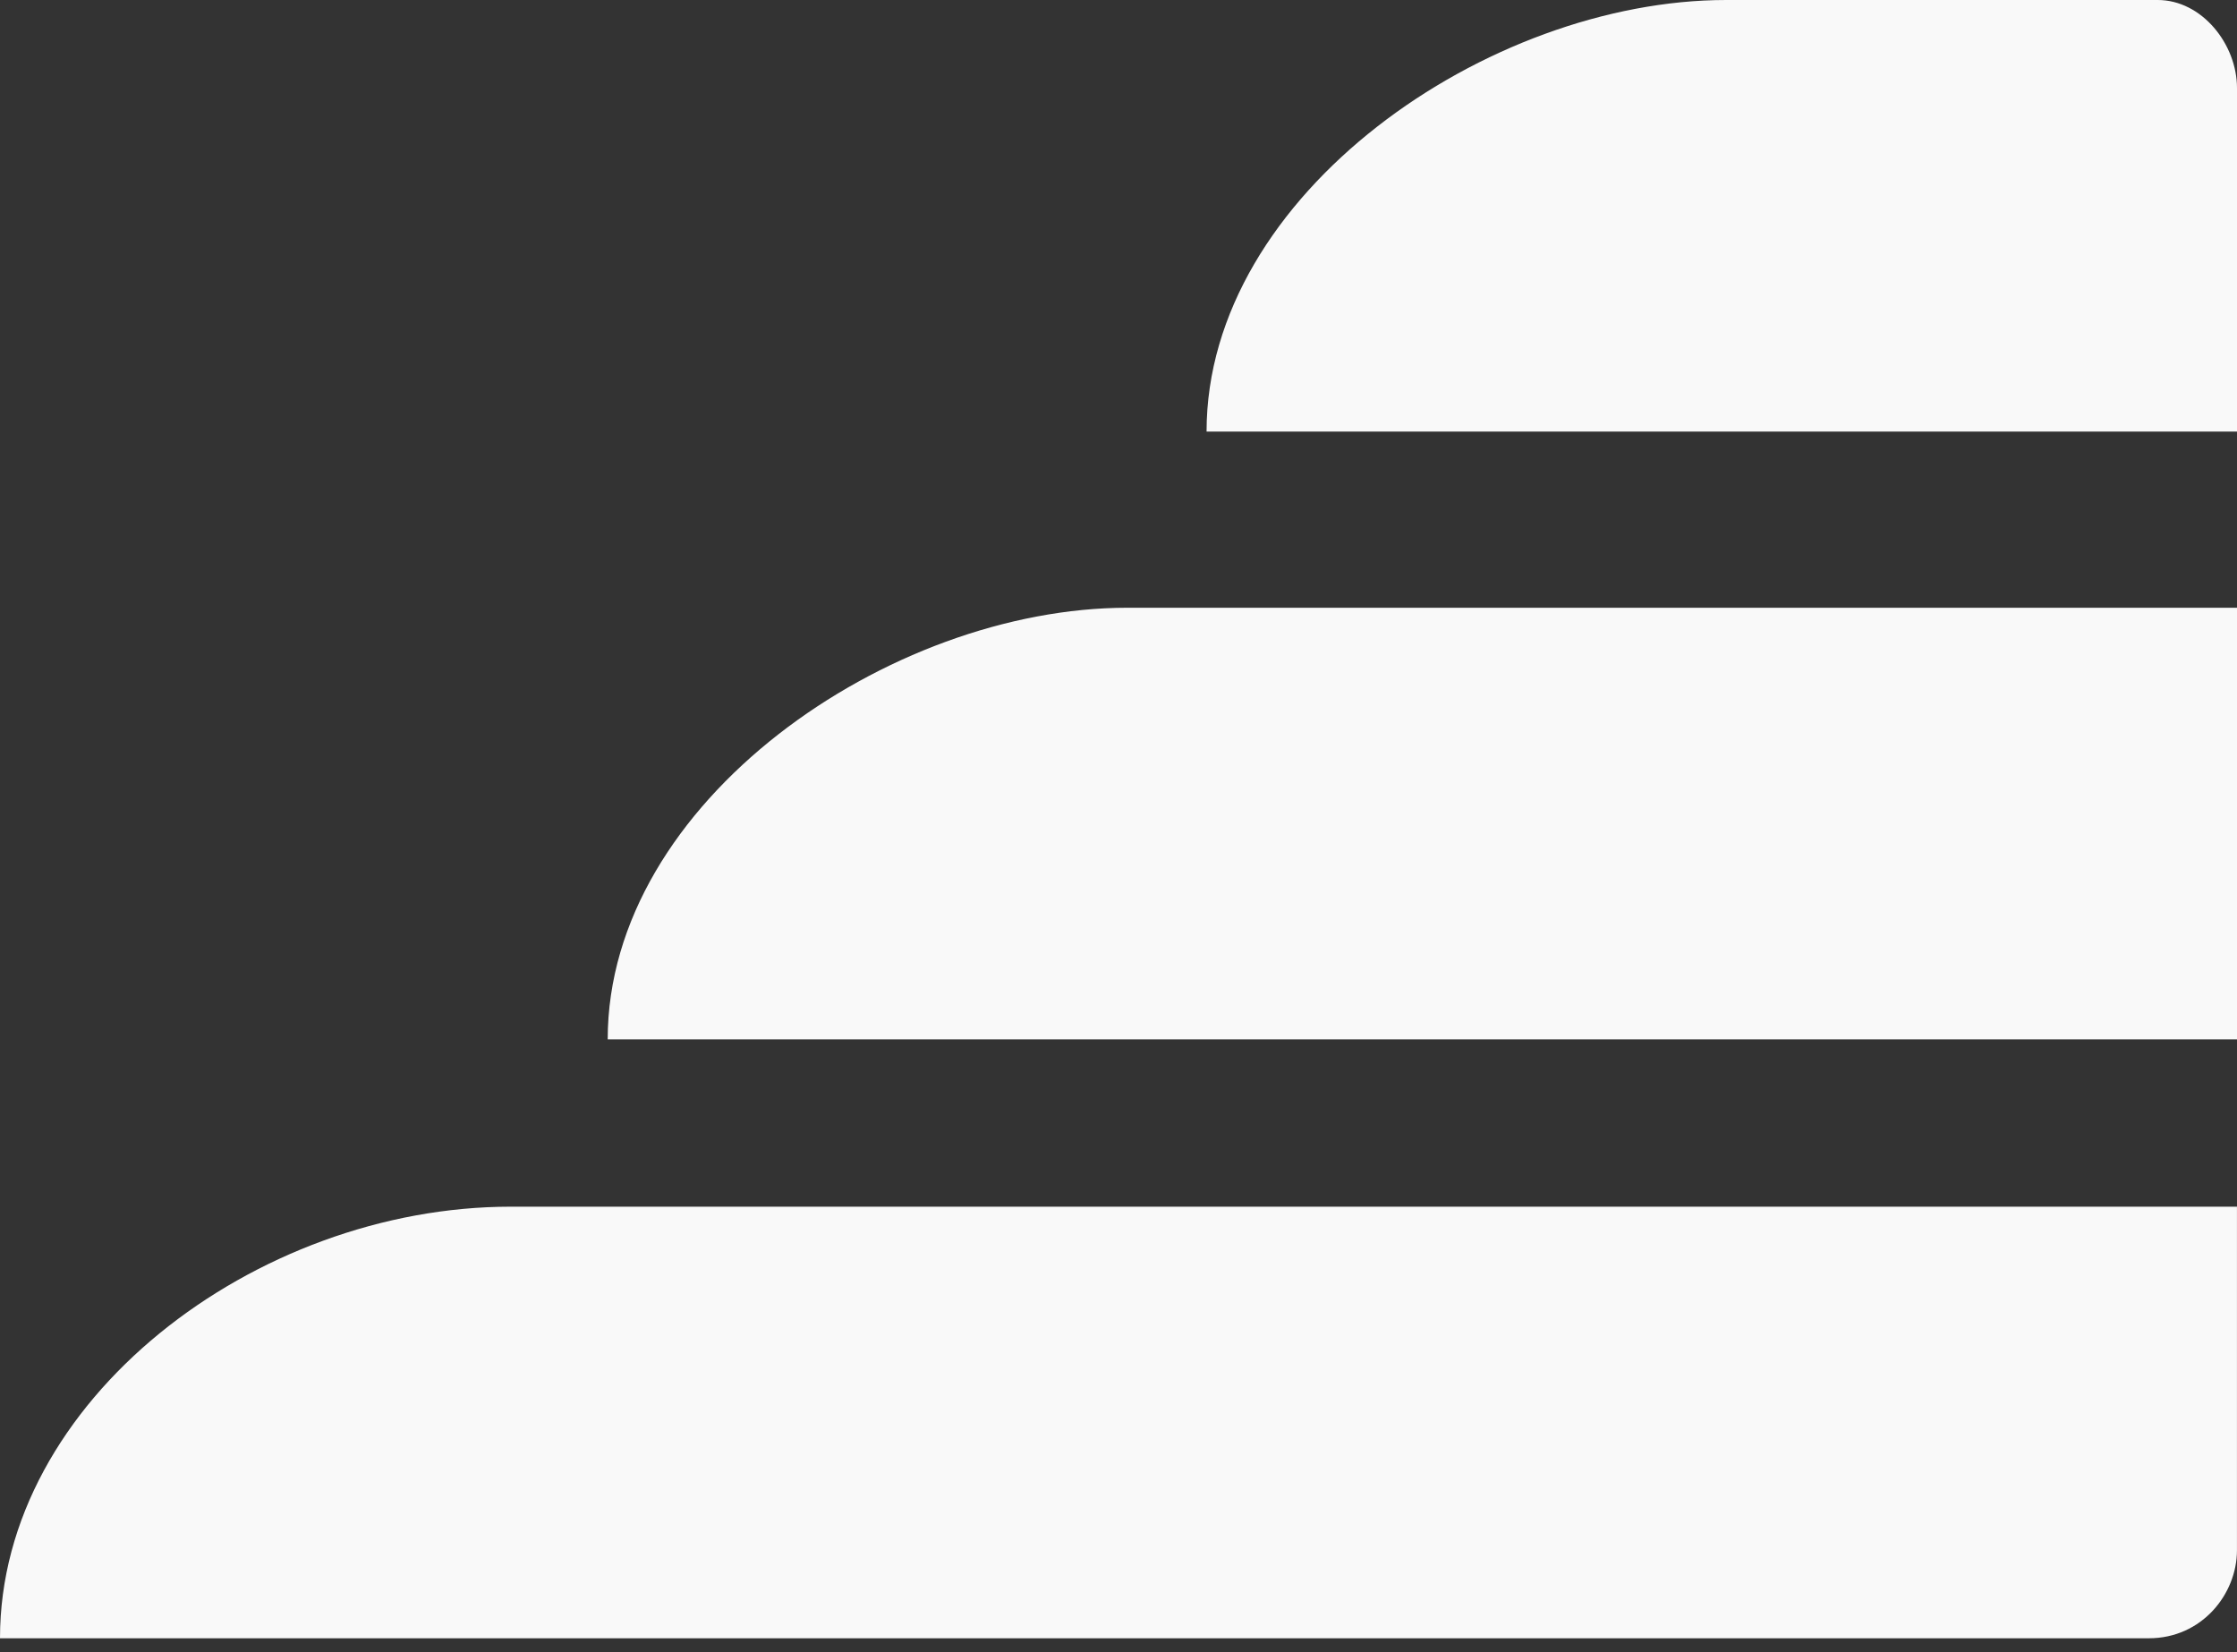
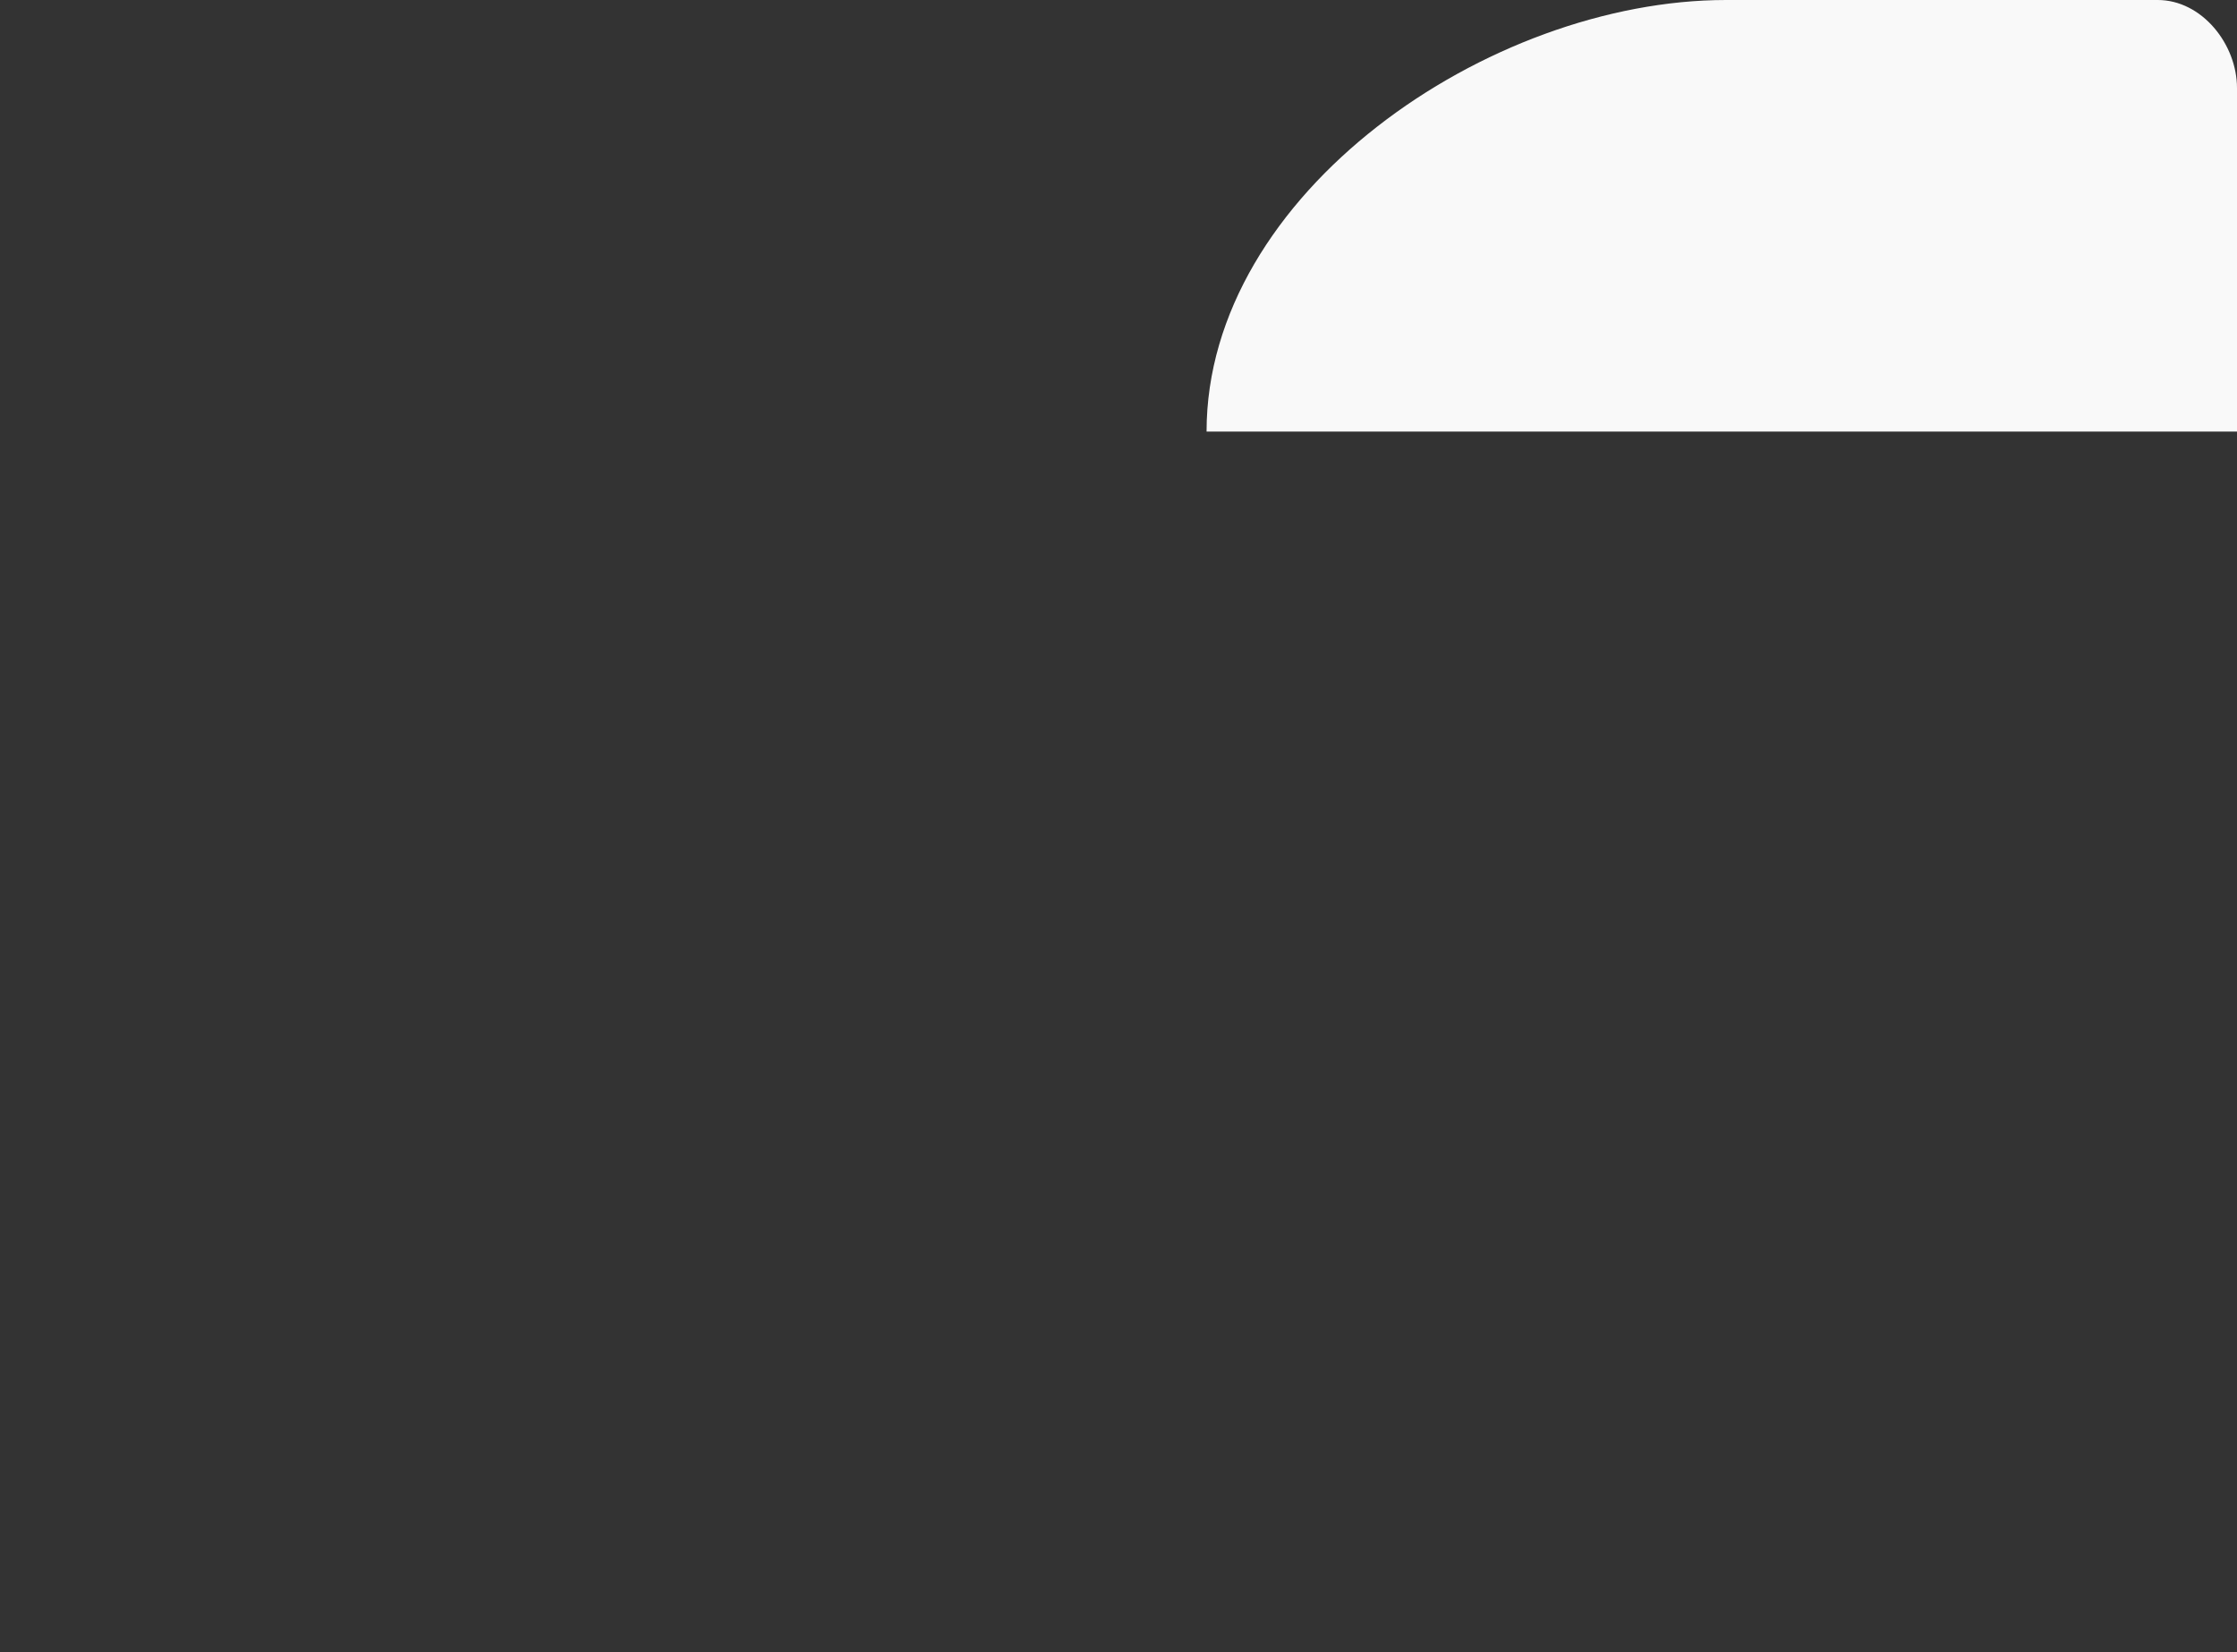
<svg xmlns="http://www.w3.org/2000/svg" width="65" height="48" viewBox="0 0 65 48" fill="none">
  <rect x="0" y="0" width="65" height="48" fill="#333333" stroke="none" />
-   <path d="M64.999 35.058V45.038C64.999 46.317 63.975 47.597 62.44 47.597H0C0 40.688 7.421 35.058 14.842 35.058H64.999Z" fill="#F9F9F9" />
-   <path d="M65 17.657V30.196H17.658C17.658 23.287 25.847 17.657 32.756 17.657H65Z" fill="#F9F9F9" />
-   <path d="M65 2.559V12.539H35.059C35.059 5.63 43.248 0 50.157 0H62.696C63.976 0 65 1.28 65 2.559Z" fill="#F9F9F9" />
+   <path d="M65 2.559V12.539H35.059C35.059 5.63 43.248 0 50.157 0H62.696C63.976 0 65 1.28 65 2.559" fill="#F9F9F9" />
</svg>